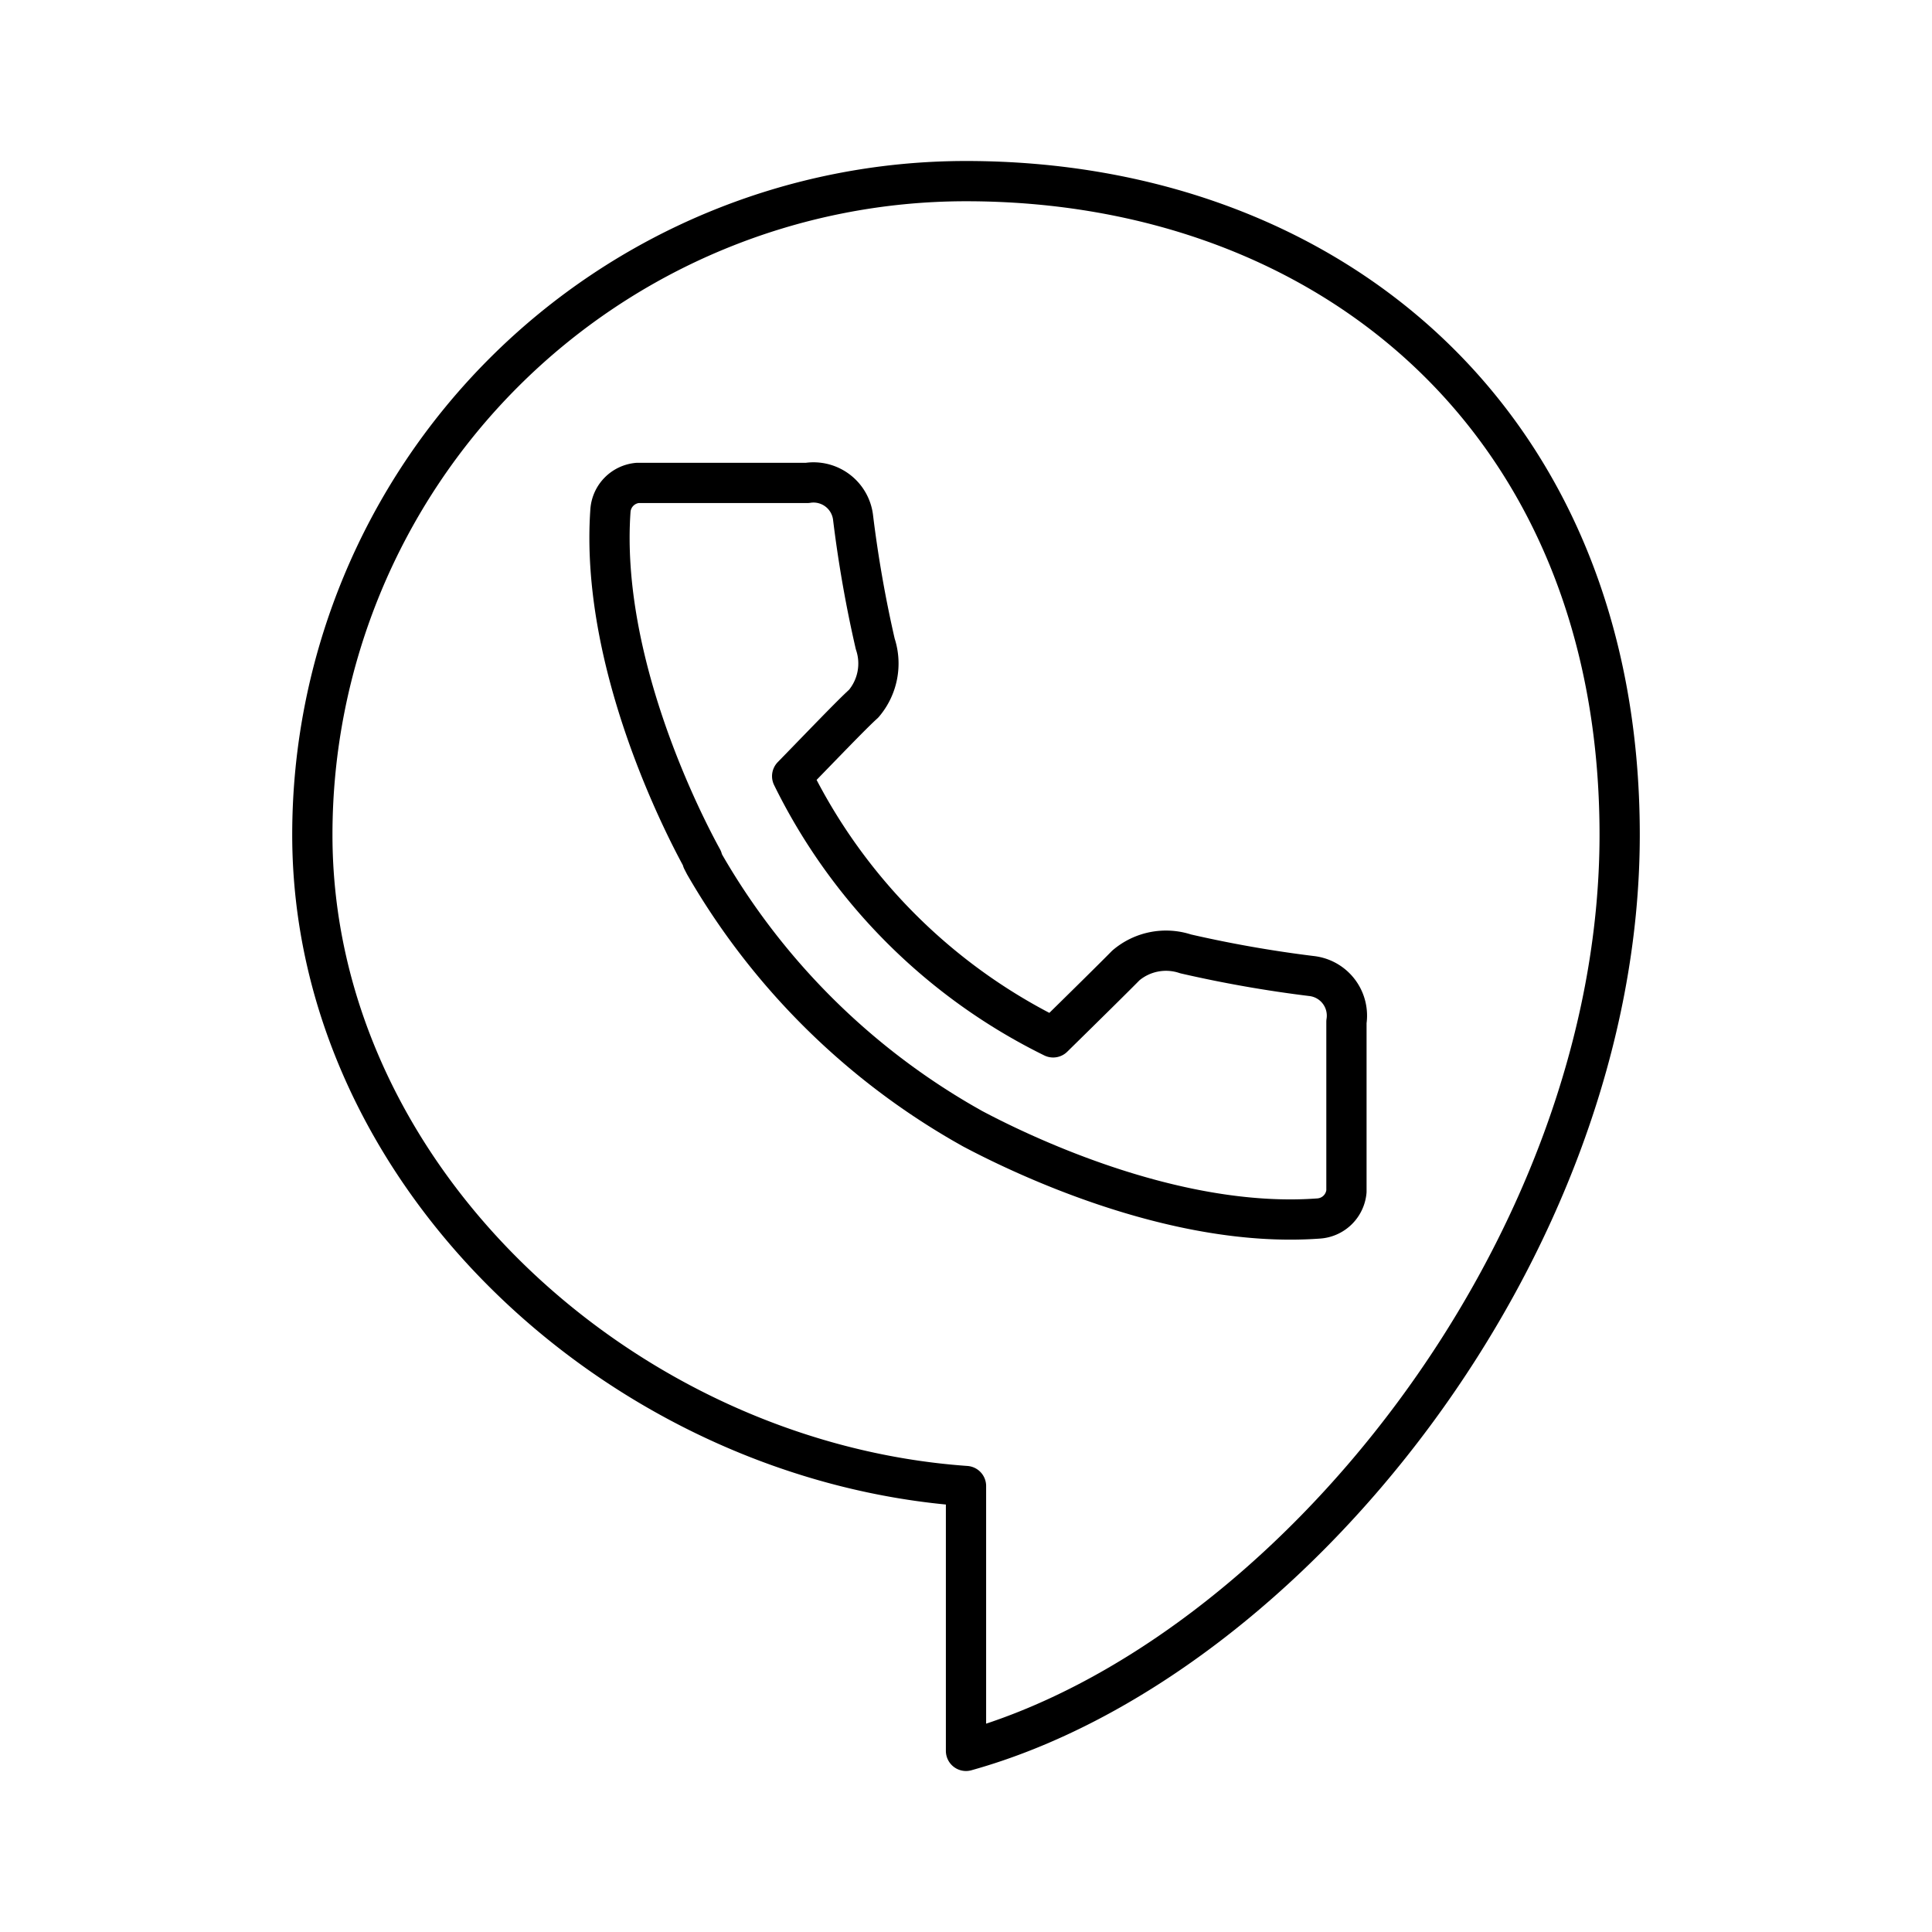
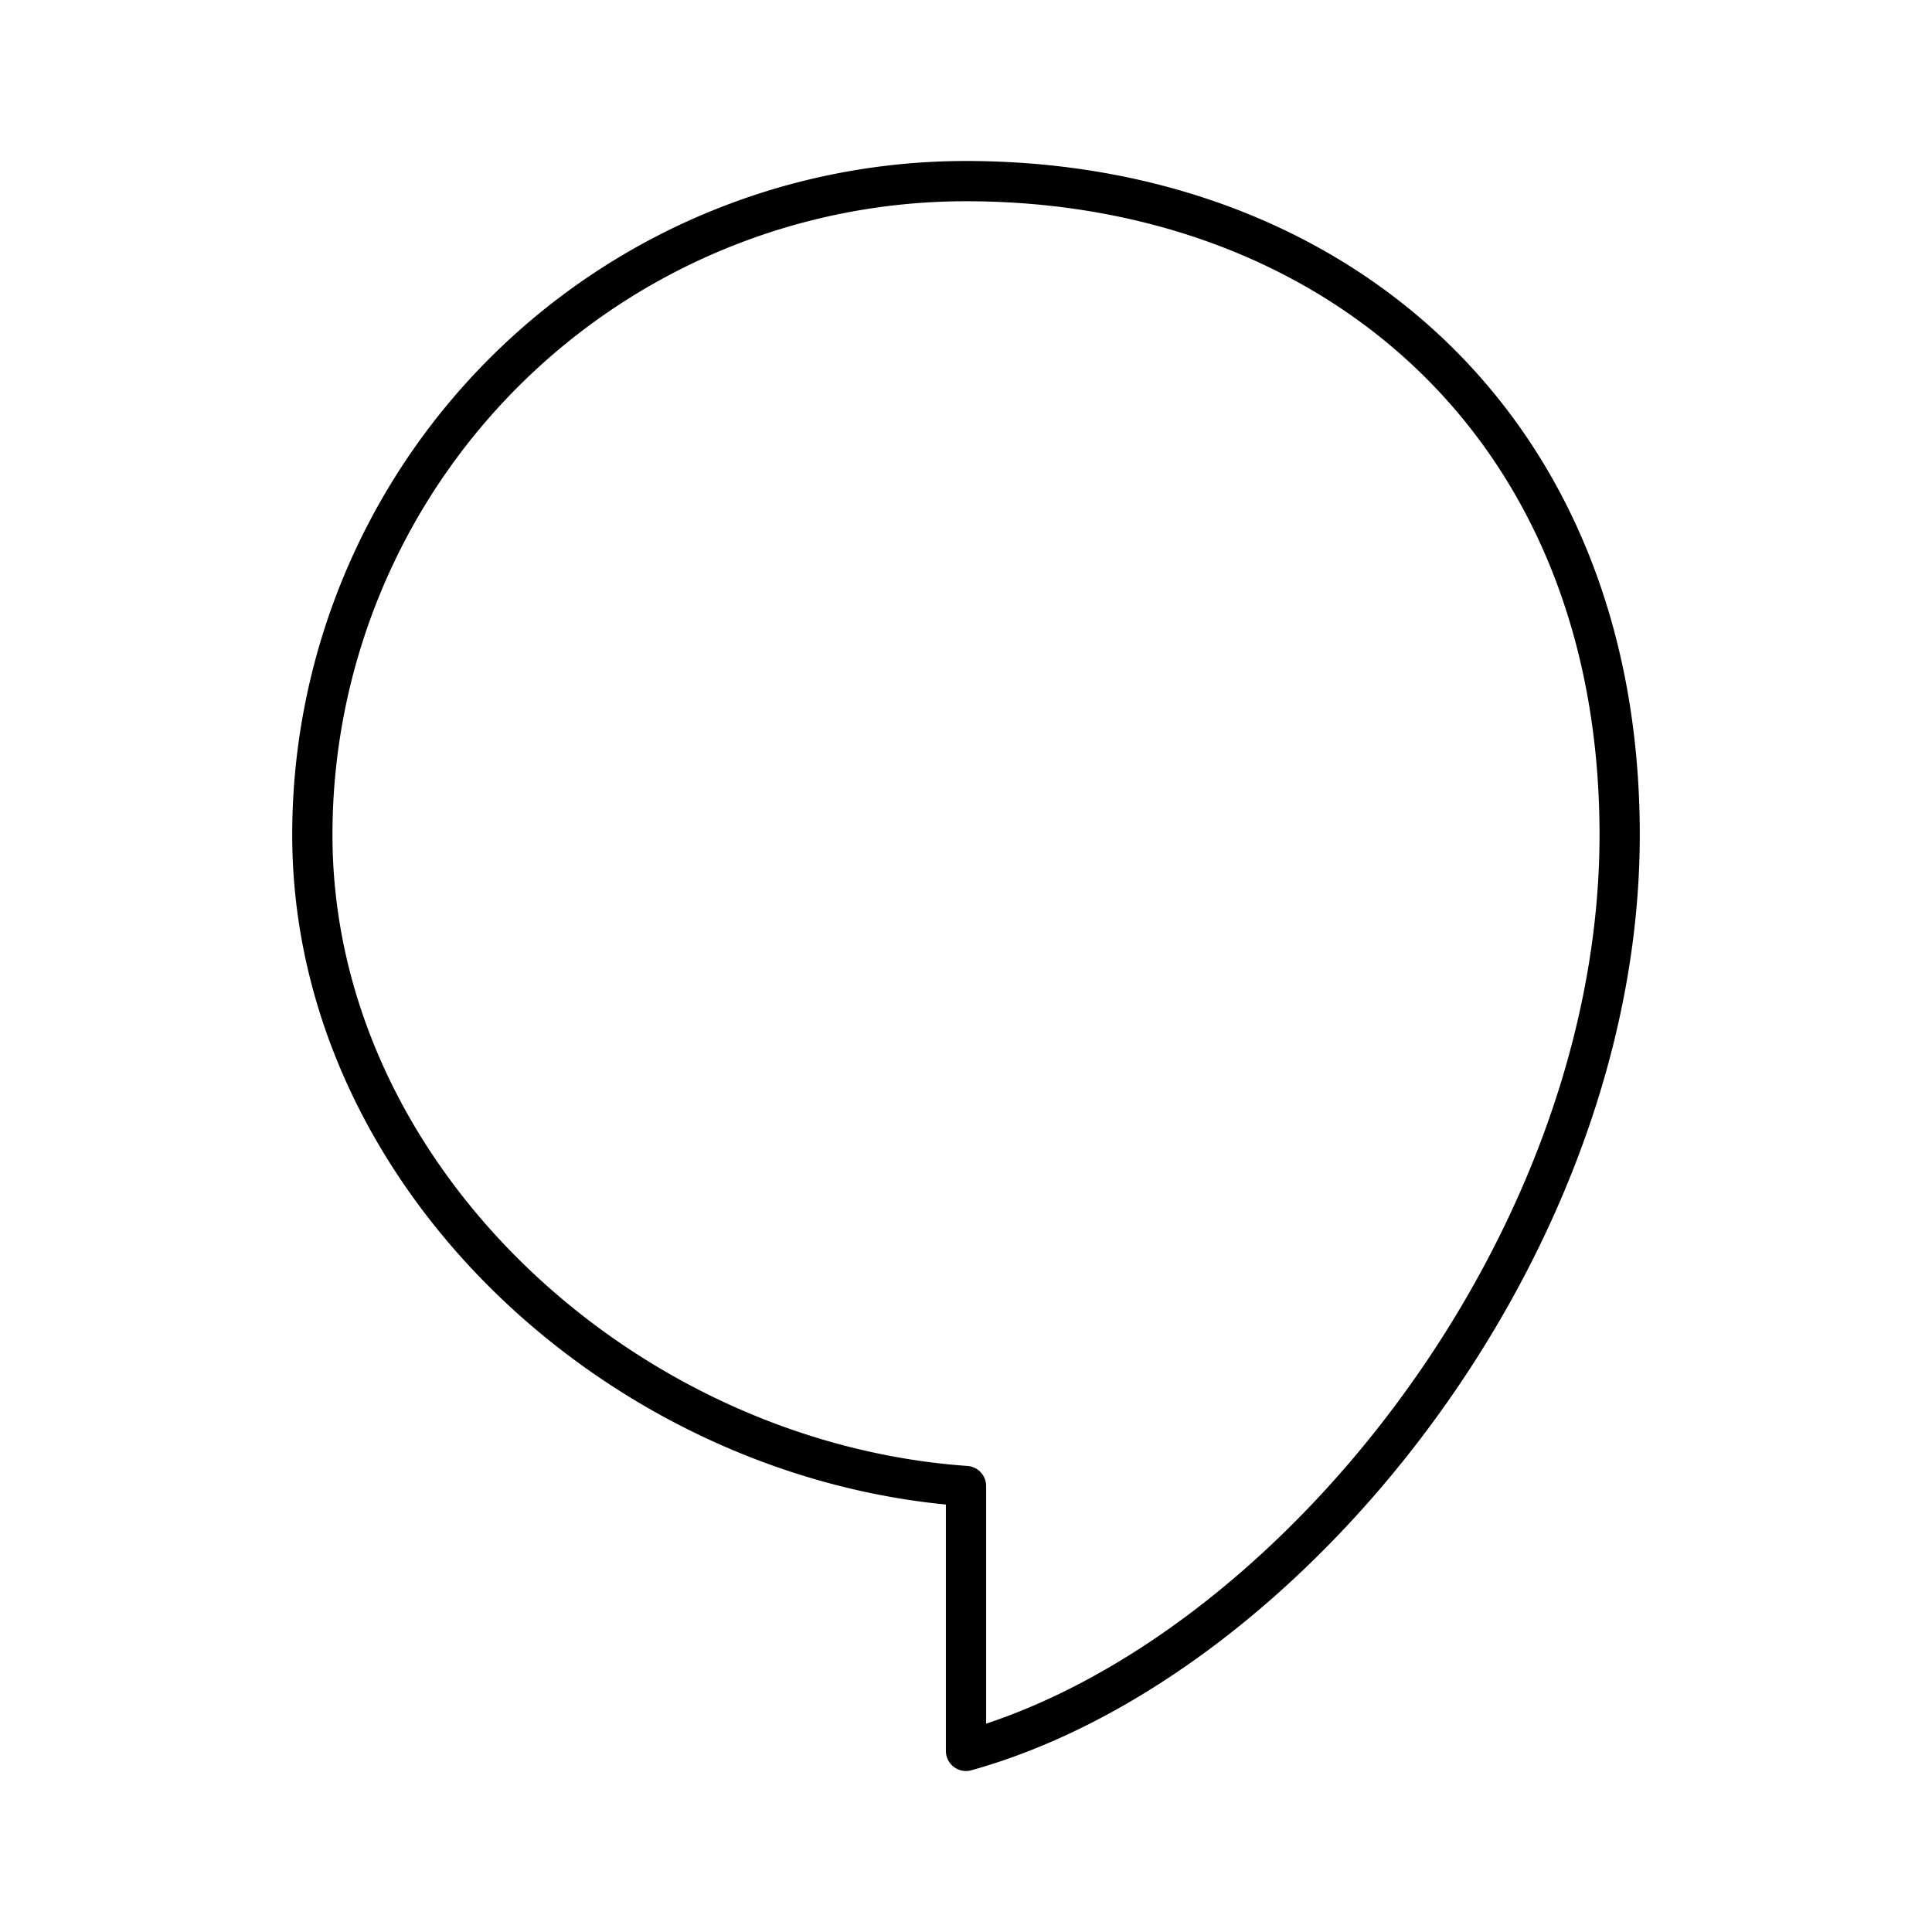
<svg xmlns="http://www.w3.org/2000/svg" width="800px" height="800px" viewBox="0 0 48 48">
  <defs>
    <style>.a{fill:none;stroke:#000000;stroke-linecap:round;stroke-linejoin:round;}</style>
  </defs>
  <path class="a" d="M24,4.5A16.24,16.24,0,0,0,7.76,20.74h0c0,8.51,7.74,15.58,16.24,16.18V43.5c8-2.23,16.24-12.47,16.24-22.76S33,4.5,24,4.5Z" />
-   <path class="a" d="M32.575,24.248a30.695,30.695,0,0,1-3.118-.549,1.539,1.539,0,0,0-1.485.287c-.262.267-1.02,1.015-1.807,1.787a14.201,14.201,0,0,1-6.484-6.489c.767-.787,1.485-1.539,1.777-1.802a1.54,1.54,0,0,0,.287-1.485,30.598,30.598,0,0,1-.549-3.123.99.99,0,0,0-1.087-.883c-.017.002-.035.004-.052.007H15.84a.743.743,0,0,0-.673.678c-.272,3.806,1.851,7.88,2.282,8.662v.03l.059.114h0a17.541,17.541,0,0,0,6.435,6.435h0l.218.124h0c.99.525,4.925,2.505,8.603,2.232a.743.743,0,0,0,.688-.673V25.387a.99.99,0,0,0-.824-1.132c-.017-.003-.035-.005-.052-.007Z" />
</svg>